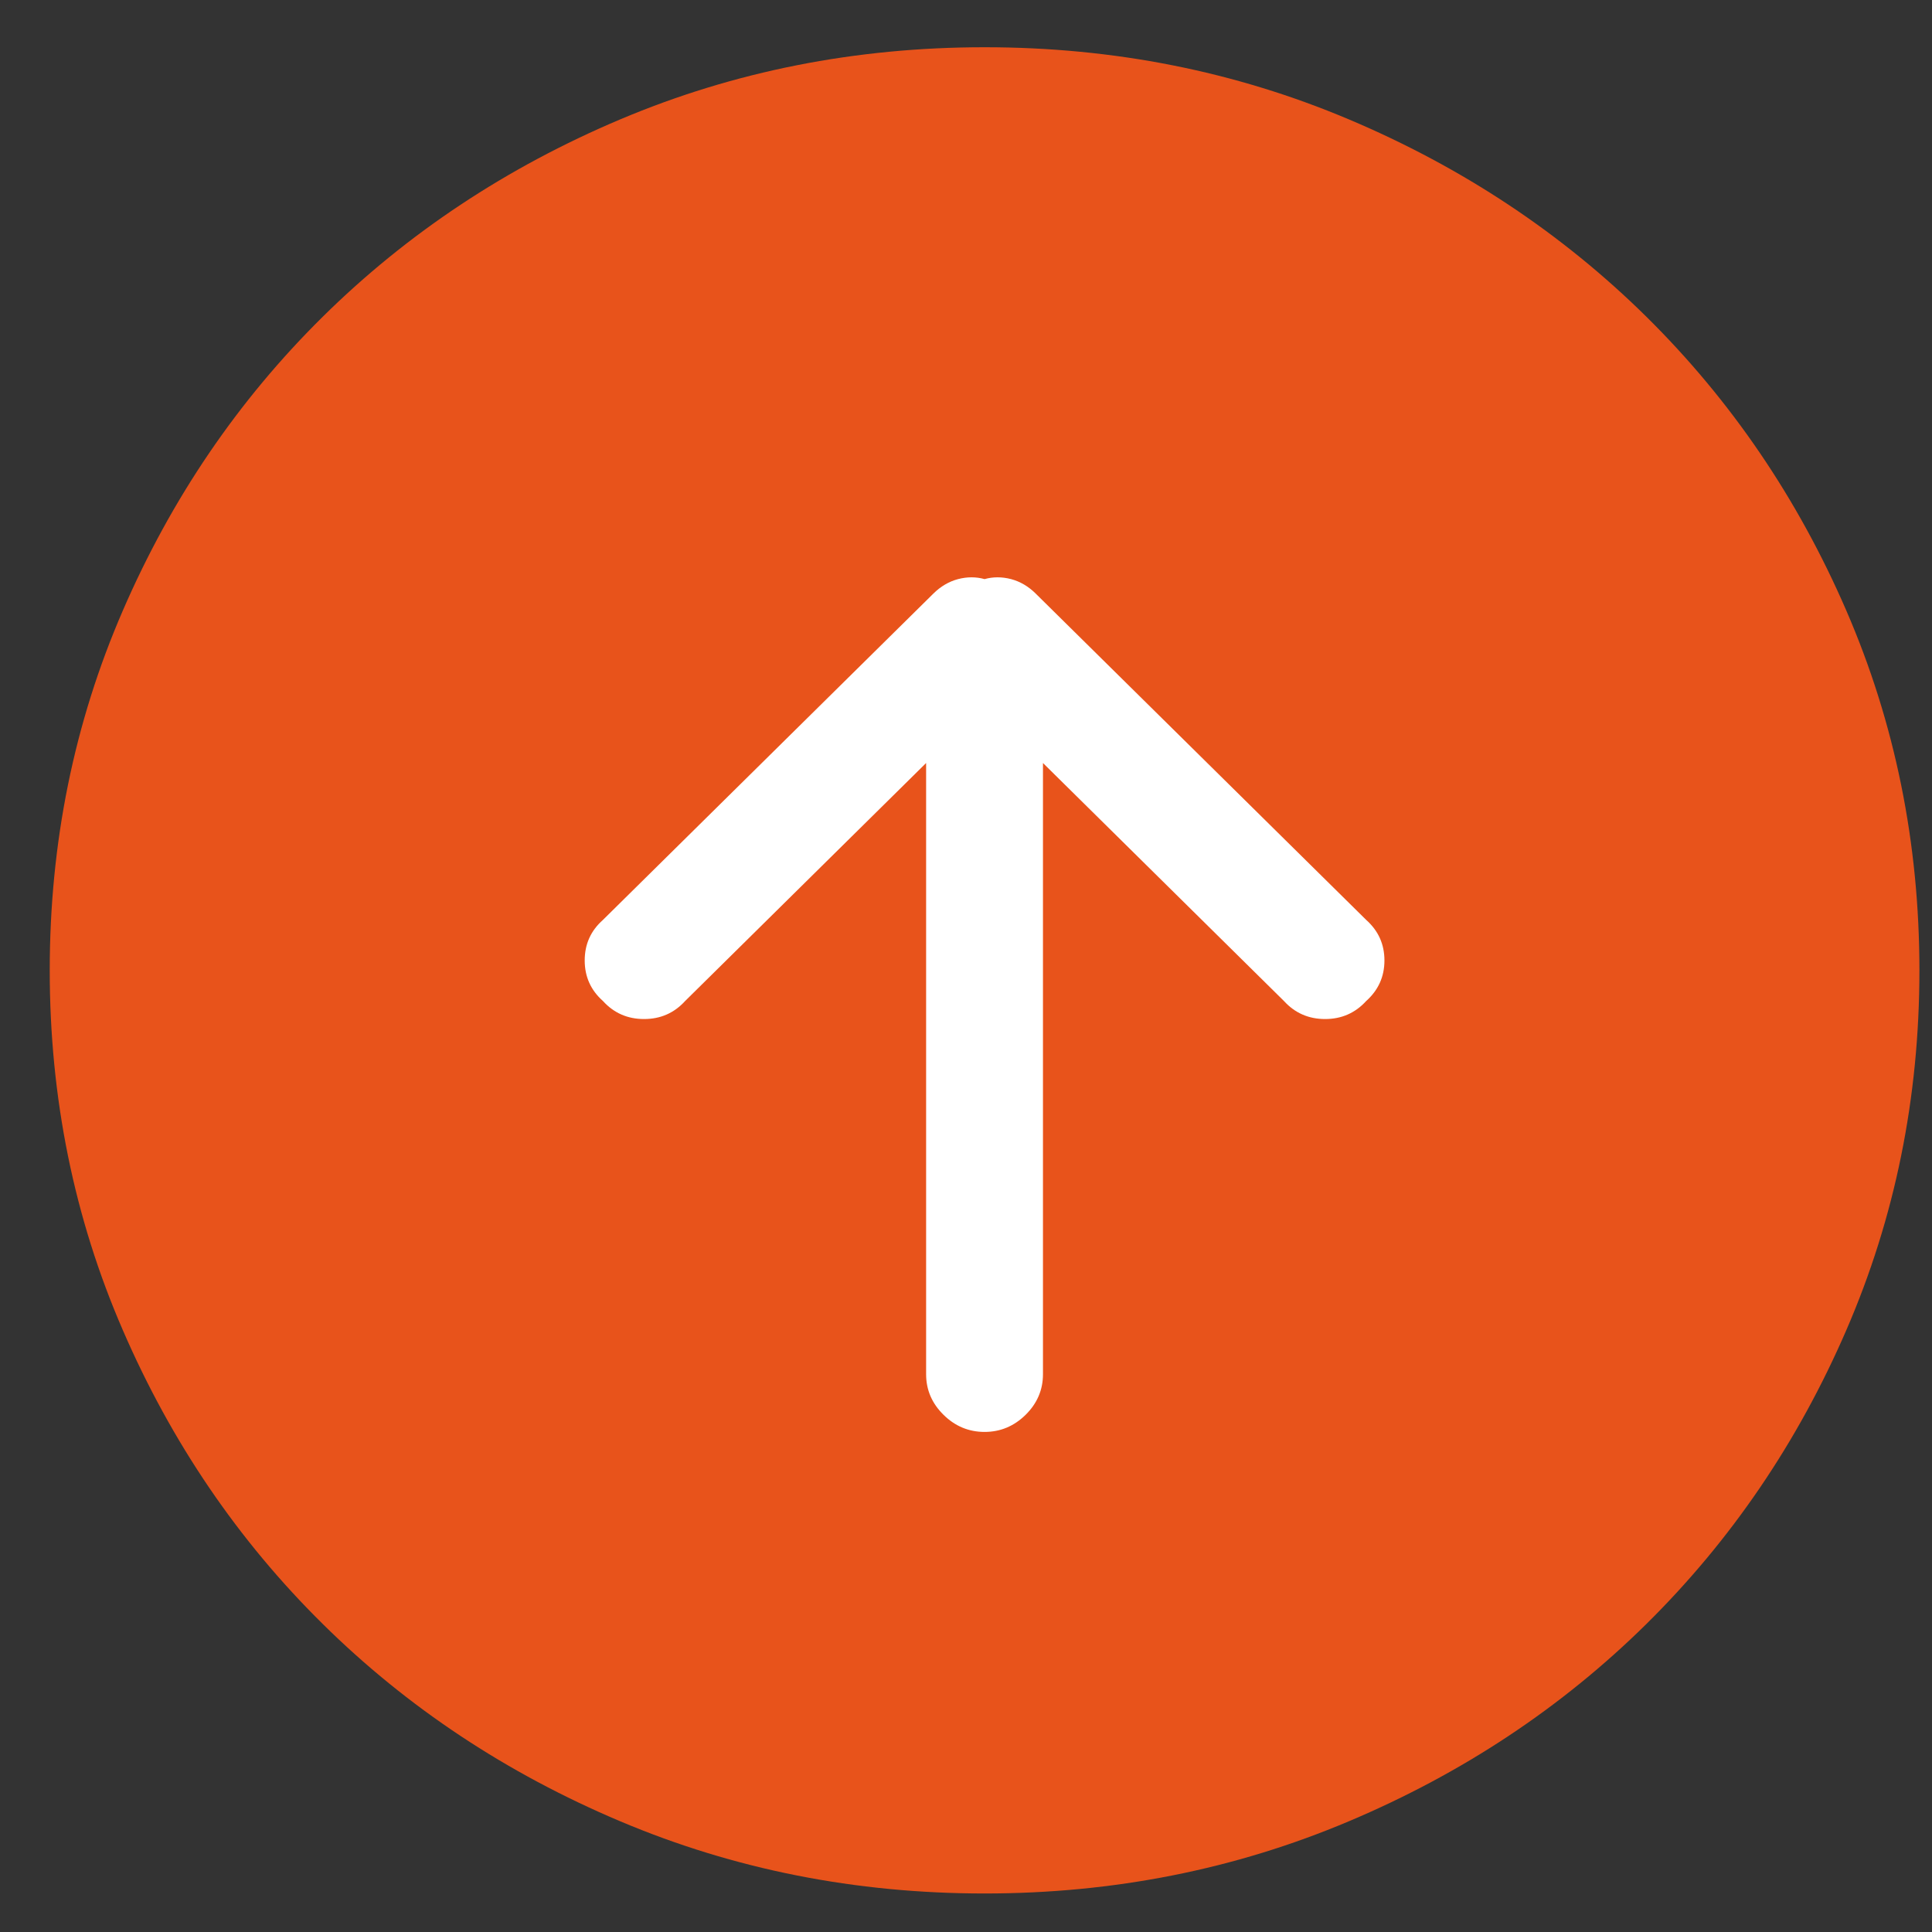
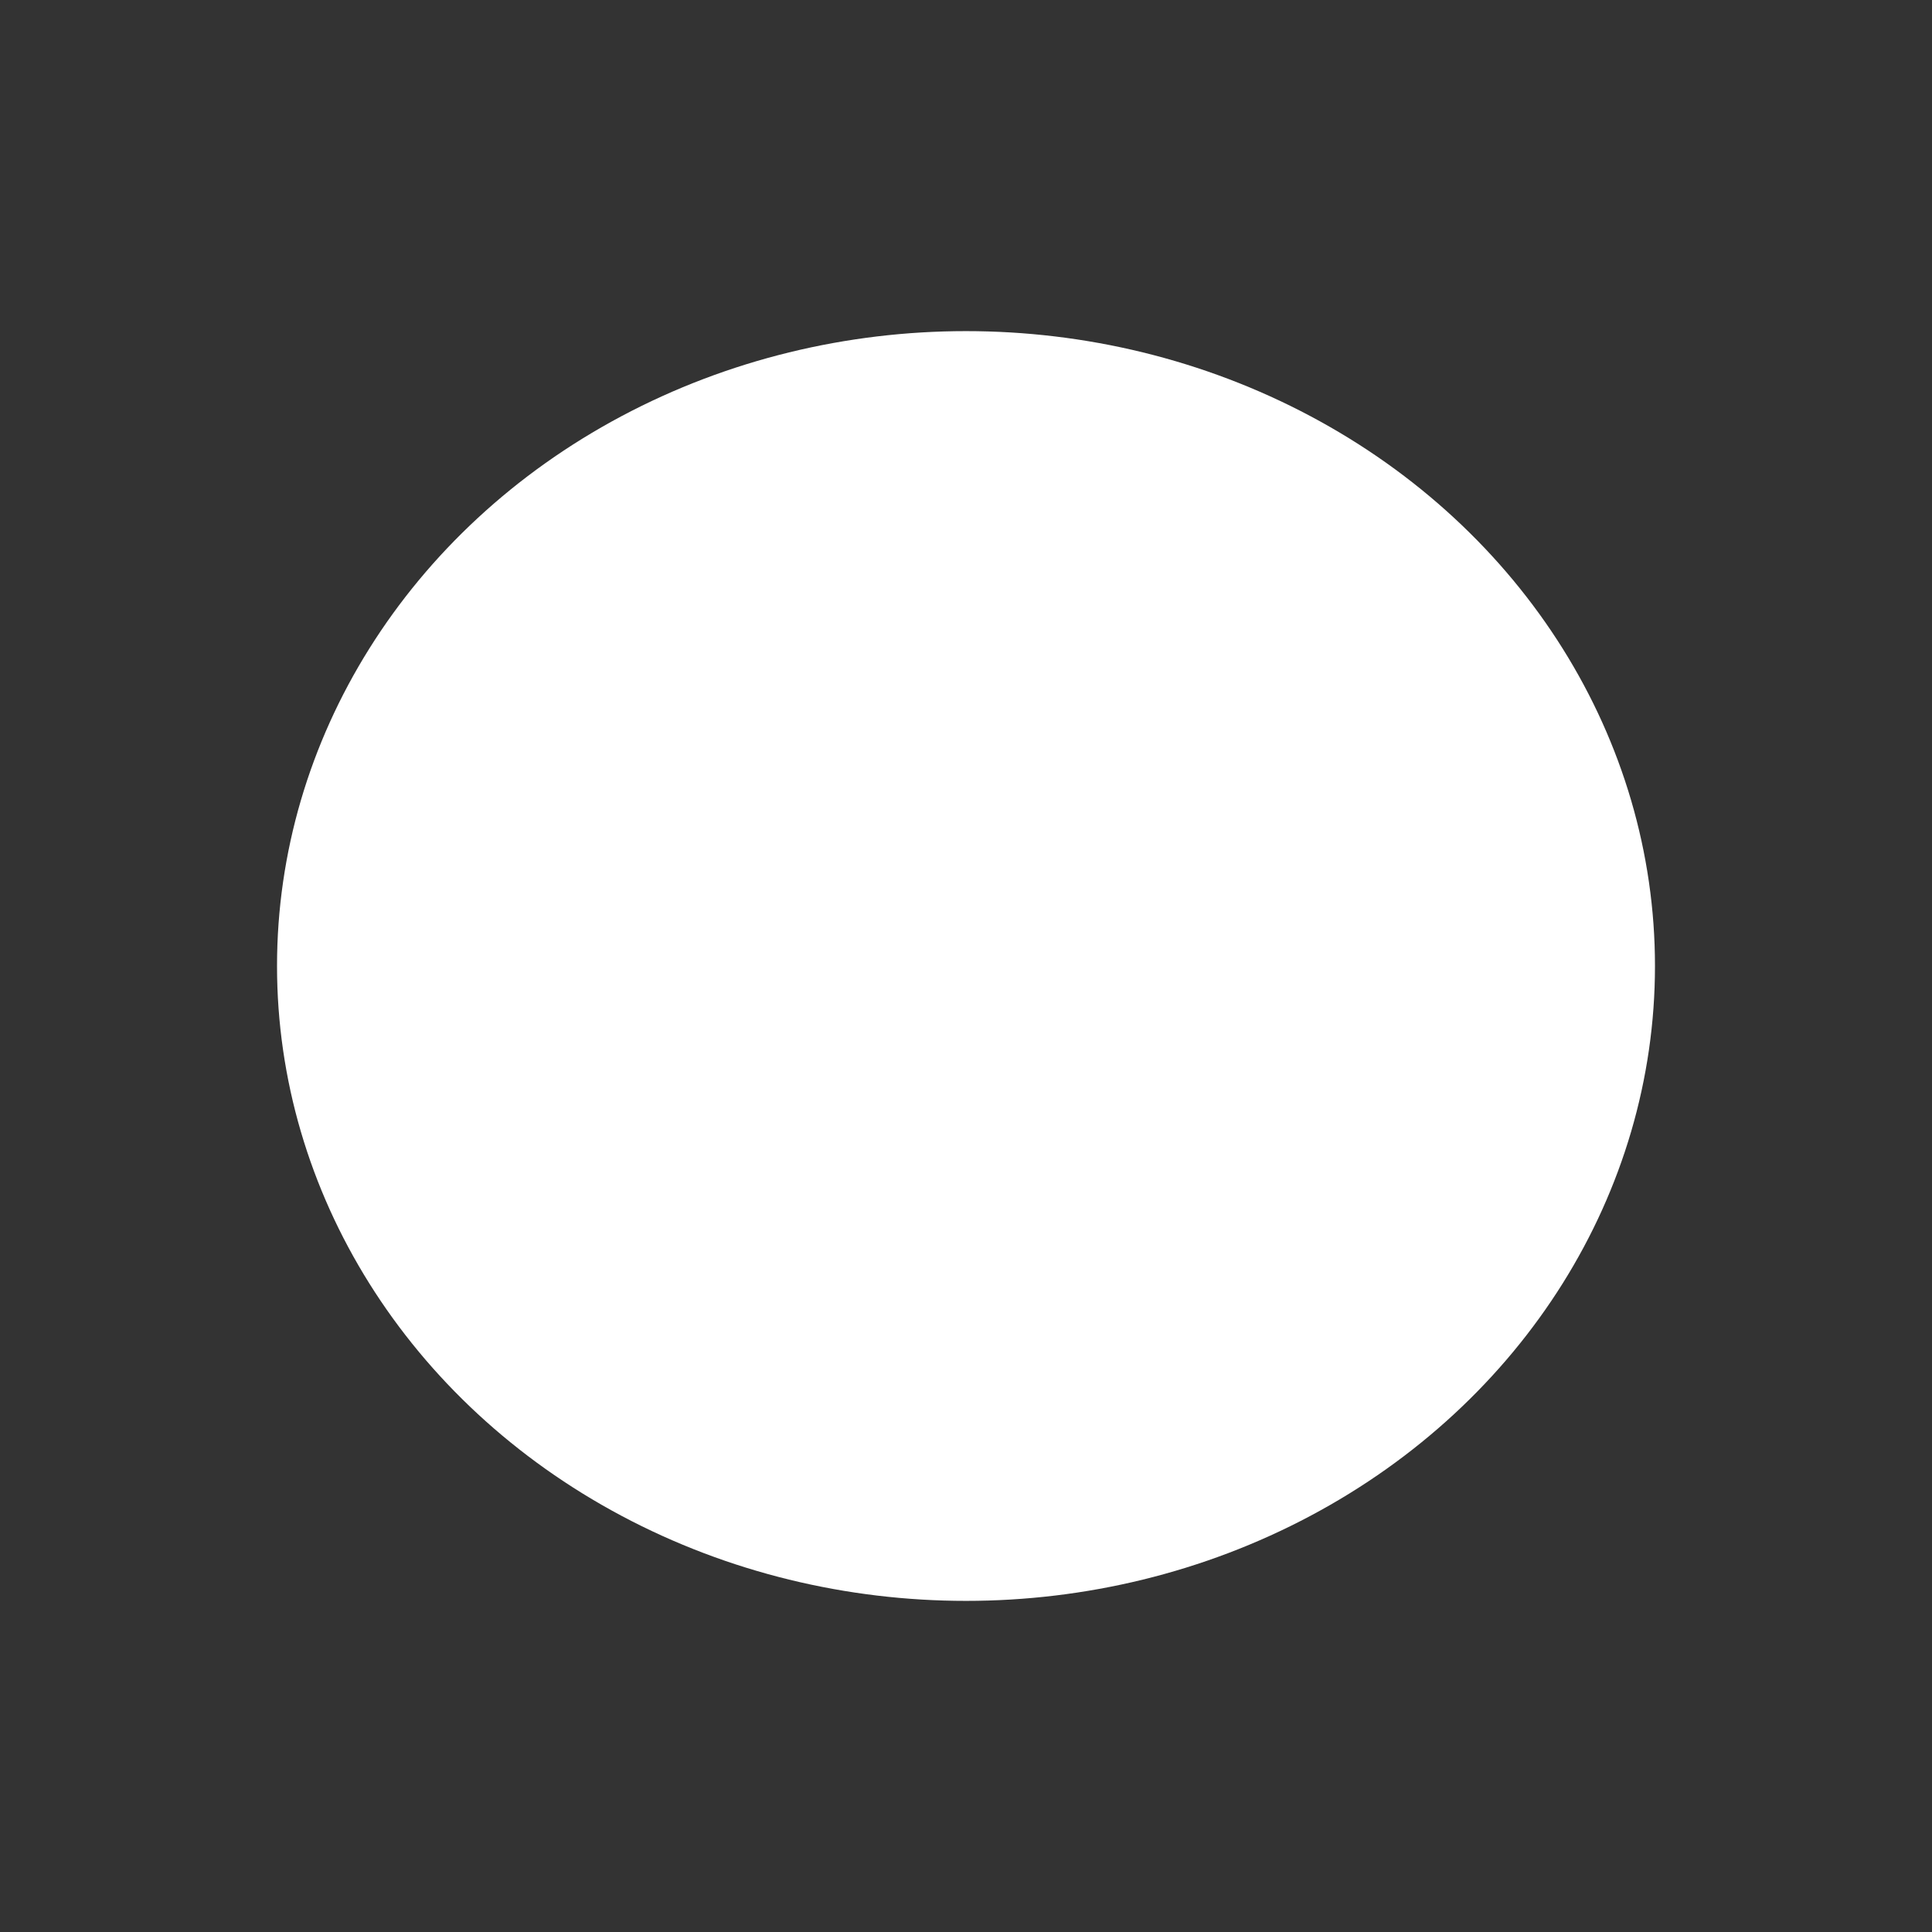
<svg xmlns="http://www.w3.org/2000/svg" width="31" height="31" viewBox="0 0 31 31" fill="none">
  <rect x="0" y="0" width="31" height="31" fill="#333333" stroke="none" />
  <ellipse cx="15.5" cy="15.5" rx="11.055" ry="10.187" fill="white" />
-   <path d="M15.798 0.758C13.727 0.758 11.779 1.144 9.953 1.915C8.127 2.687 6.535 3.743 5.178     5.083C3.82 6.424 2.751 7.995 1.97 9.799C1.188 11.602 0.798 13.526 0.798 15.57C0.798     17.614 1.188 19.538 1.97 21.341C2.751 23.145 3.82 24.716 5.178 26.057C6.535 27.397 8.127     28.453 9.953 29.224C11.779 29.996 13.727 30.382 15.798 30.382C17.868 30.382 19.816 29.996 21.642     29.224C23.469 28.453 25.06 27.397 26.418 26.057C27.775 24.716 28.845 23.145 29.626 21.341C30.407     19.538 30.798 17.614 30.798 15.57C30.798 13.526 30.407 11.602 29.626 9.799C28.845 7.995 27.775     6.424 26.418 5.083C25.06 3.743 23.469 2.687 21.642 1.915C19.816 1.144 17.868 0.758 15.798     0.758ZM21.921 16.062C21.745 16.255 21.525 16.351 21.262 16.351C20.998 16.351 20.778 16.255 20.602     16.062L16.735 12.243V22.05C16.735 22.301 16.642 22.518 16.457 22.701C16.271 22.884 16.052 22.976     15.798 22.976C15.544 22.976 15.324 22.884 15.139 22.701C14.953 22.518 14.86 22.301 14.86     22.05V12.243L10.993 16.062C10.817 16.255 10.598 16.351 10.334 16.351C10.07 16.351 9.85 16.255     9.675 16.062C9.479 15.888 9.382 15.671 9.382 15.411C9.382 15.15 9.479 14.934 9.675     14.76L14.977 9.524C15.095 9.408 15.226 9.331 15.373 9.292C15.519 9.254 15.661 9.254 15.798     9.292C15.934 9.254 16.076 9.254 16.223 9.292C16.369 9.331 16.501 9.408 16.618 9.524L21.921     14.76C22.116 14.934 22.214 15.15 22.214 15.411C22.214 15.671 22.116 15.888 21.921 16.062Z" fill="#E8531B" />
</svg>